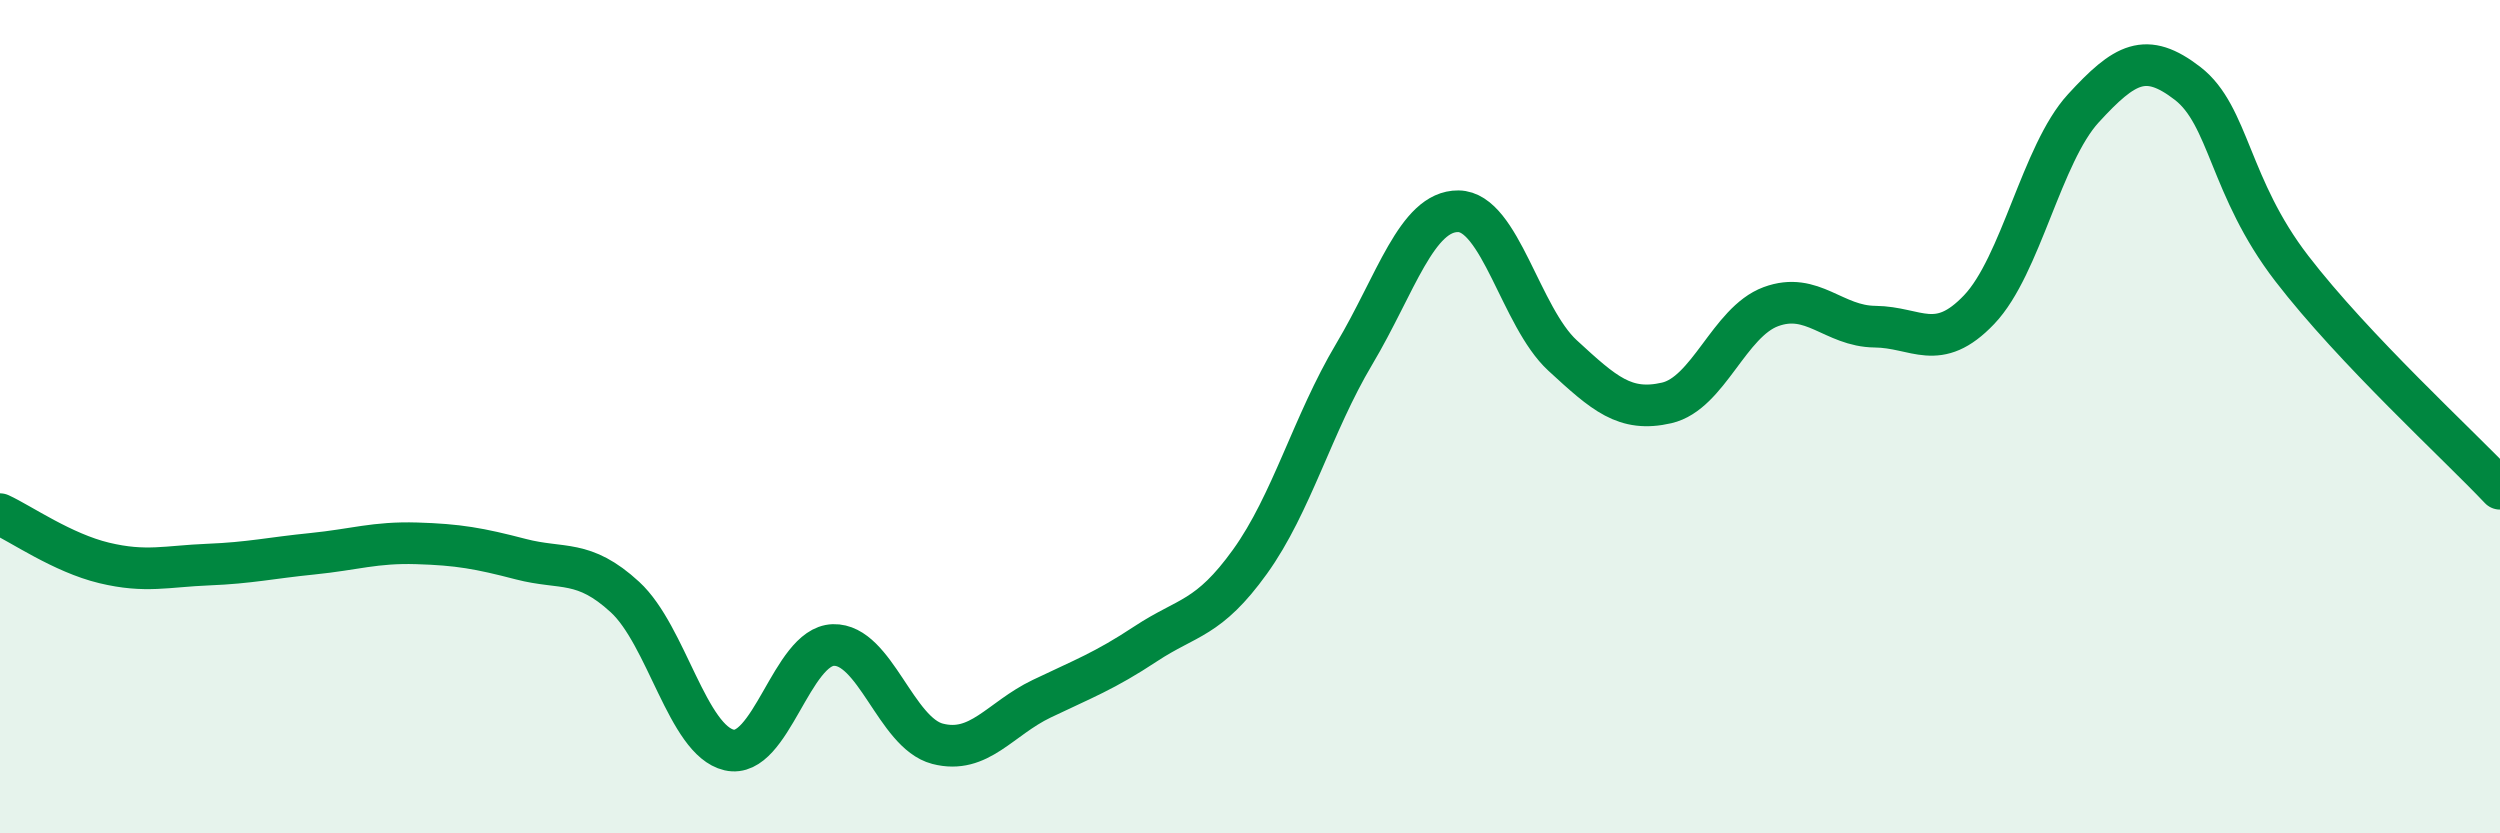
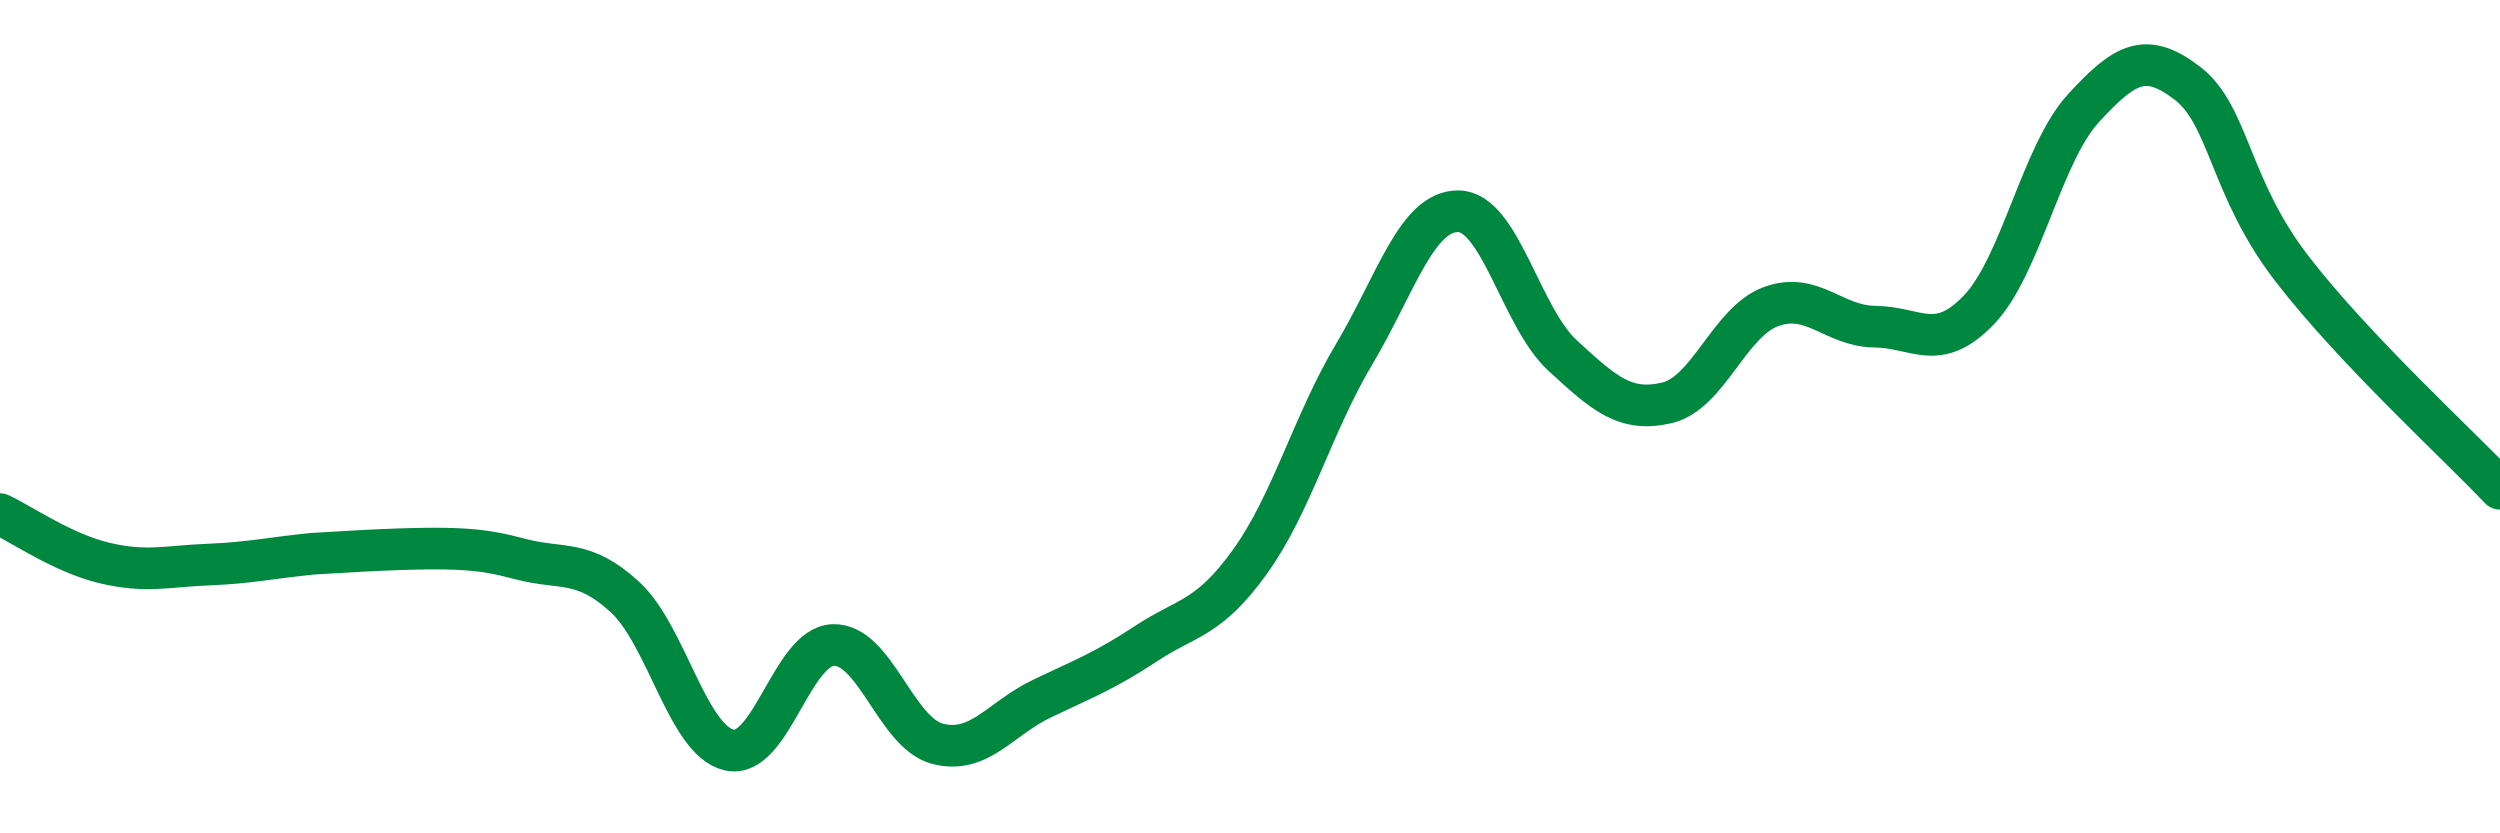
<svg xmlns="http://www.w3.org/2000/svg" width="60" height="20" viewBox="0 0 60 20">
-   <path d="M 0,12.34 C 0.5,12.57 1.5,13.27 2.5,13.51 C 3.5,13.75 4,13.59 5,13.55 C 6,13.51 6.5,13.39 7.5,13.29 C 8.5,13.19 9,13.01 10,13.04 C 11,13.07 11.5,13.16 12.5,13.42 C 13.5,13.68 14,13.41 15,14.33 C 16,15.25 16.5,17.77 17.5,18 C 18.5,18.23 19,15.51 20,15.48 C 21,15.45 21.5,17.59 22.5,17.85 C 23.5,18.11 24,17.25 25,16.77 C 26,16.29 26.5,16.11 27.5,15.45 C 28.5,14.79 29,14.87 30,13.48 C 31,12.09 31.5,10.18 32.5,8.5 C 33.5,6.82 34,5.06 35,5.07 C 36,5.08 36.5,7.61 37.5,8.53 C 38.5,9.45 39,9.9 40,9.67 C 41,9.44 41.5,7.73 42.5,7.36 C 43.5,6.99 44,7.83 45,7.84 C 46,7.85 46.5,8.48 47.5,7.43 C 48.5,6.38 49,3.69 50,2.6 C 51,1.51 51.5,1.23 52.5,2 C 53.5,2.77 53.5,4.49 55,6.44 C 56.5,8.39 59,10.67 60,11.73L60 20L0 20Z" fill="#008740" opacity="0.1" stroke-linecap="round" stroke-linejoin="round" />
-   <path d="M 0,12.34 C 0.5,12.57 1.5,13.27 2.5,13.51 C 3.5,13.75 4,13.59 5,13.55 C 6,13.51 6.5,13.39 7.5,13.29 C 8.5,13.19 9,13.01 10,13.04 C 11,13.07 11.5,13.16 12.5,13.42 C 13.5,13.68 14,13.41 15,14.33 C 16,15.25 16.5,17.77 17.5,18 C 18.5,18.23 19,15.51 20,15.48 C 21,15.45 21.5,17.59 22.5,17.85 C 23.5,18.11 24,17.25 25,16.77 C 26,16.29 26.5,16.11 27.5,15.45 C 28.5,14.79 29,14.87 30,13.48 C 31,12.09 31.5,10.18 32.5,8.5 C 33.5,6.82 34,5.06 35,5.07 C 36,5.08 36.5,7.61 37.5,8.53 C 38.5,9.45 39,9.9 40,9.67 C 41,9.44 41.5,7.73 42.5,7.36 C 43.5,6.99 44,7.83 45,7.84 C 46,7.85 46.5,8.48 47.5,7.43 C 48.5,6.38 49,3.69 50,2.6 C 51,1.51 51.5,1.23 52.5,2 C 53.5,2.77 53.5,4.49 55,6.44 C 56.5,8.39 59,10.67 60,11.73" stroke="#008740" stroke-width="1" fill="none" stroke-linecap="round" stroke-linejoin="round" />
+   <path d="M 0,12.34 C 0.5,12.57 1.5,13.27 2.5,13.51 C 3.5,13.75 4,13.59 5,13.55 C 6,13.51 6.5,13.39 7.5,13.29 C 11,13.07 11.5,13.16 12.5,13.42 C 13.5,13.68 14,13.41 15,14.33 C 16,15.25 16.5,17.77 17.5,18 C 18.5,18.23 19,15.51 20,15.48 C 21,15.45 21.5,17.59 22.5,17.85 C 23.5,18.11 24,17.25 25,16.77 C 26,16.29 26.5,16.11 27.5,15.45 C 28.5,14.79 29,14.87 30,13.48 C 31,12.09 31.5,10.18 32.5,8.5 C 33.5,6.82 34,5.06 35,5.07 C 36,5.08 36.5,7.61 37.5,8.53 C 38.5,9.45 39,9.9 40,9.67 C 41,9.44 41.5,7.73 42.5,7.36 C 43.5,6.99 44,7.83 45,7.84 C 46,7.85 46.5,8.48 47.5,7.43 C 48.5,6.38 49,3.69 50,2.6 C 51,1.51 51.5,1.23 52.5,2 C 53.5,2.77 53.5,4.49 55,6.44 C 56.5,8.39 59,10.67 60,11.73" stroke="#008740" stroke-width="1" fill="none" stroke-linecap="round" stroke-linejoin="round" />
</svg>